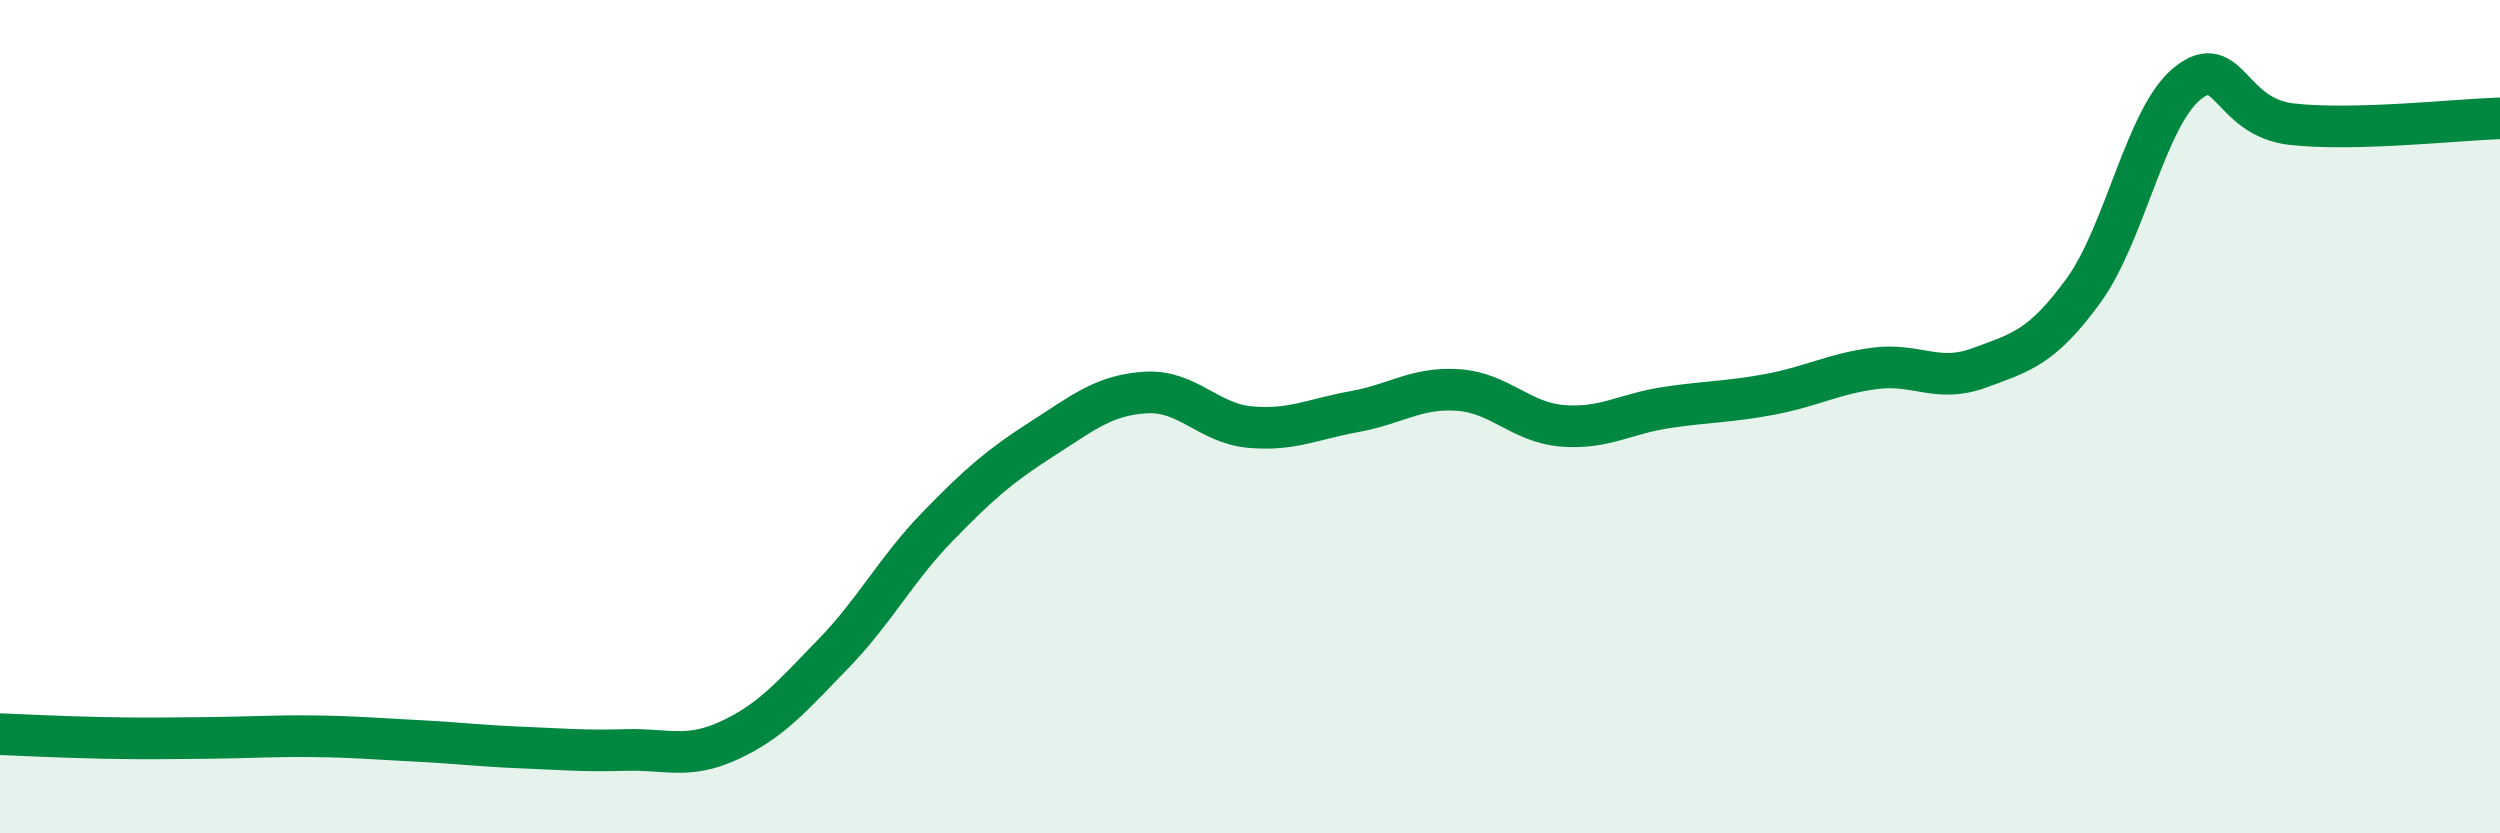
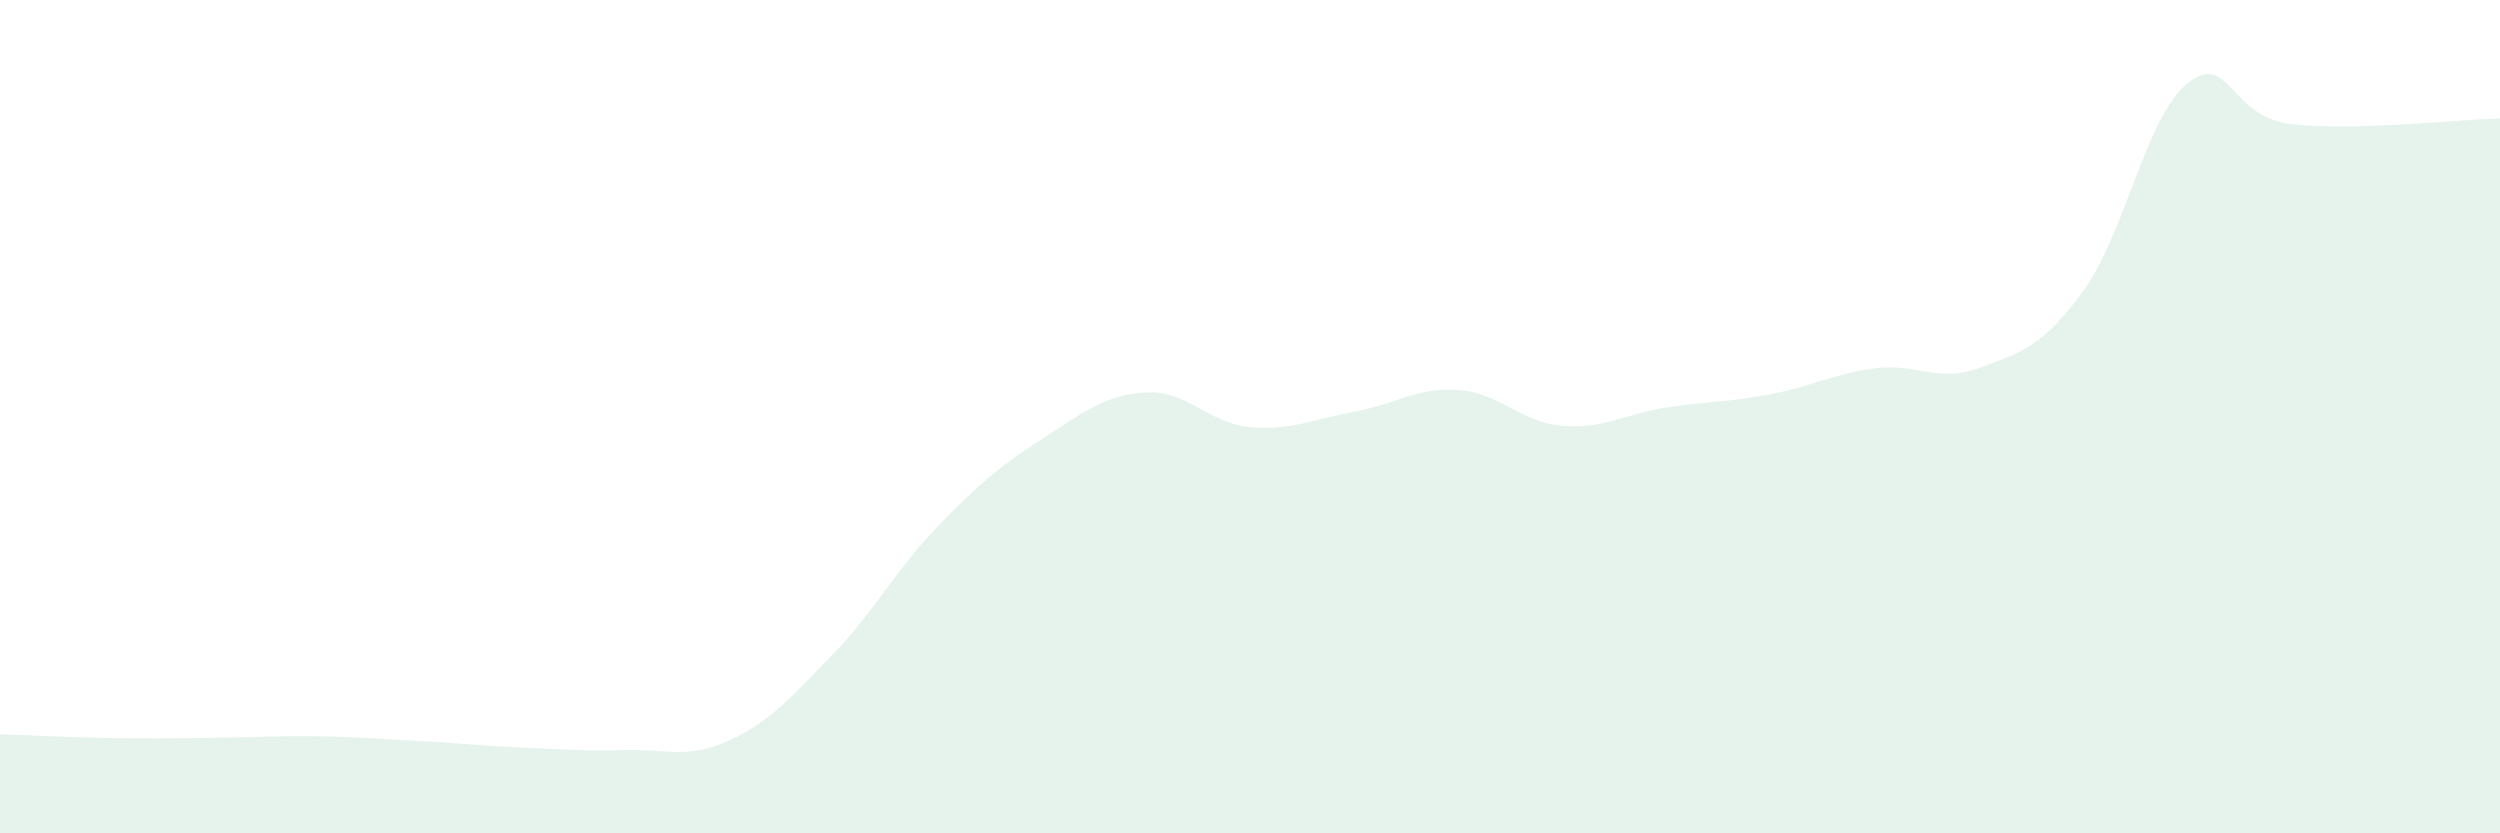
<svg xmlns="http://www.w3.org/2000/svg" width="60" height="20" viewBox="0 0 60 20">
  <path d="M 0,17.62 C 0.5,17.64 1.5,17.69 2.5,17.71 C 3.5,17.73 4,17.72 5,17.71 C 6,17.7 6.5,17.66 7.5,17.67 C 8.5,17.68 9,17.73 10,17.78 C 11,17.83 11.5,17.9 12.5,17.94 C 13.5,17.98 14,18.03 15,18 C 16,17.97 16.5,18.23 17.5,17.77 C 18.5,17.31 19,16.72 20,15.69 C 21,14.66 21.5,13.67 22.5,12.64 C 23.5,11.61 24,11.18 25,10.54 C 26,9.9 26.5,9.48 27.5,9.42 C 28.5,9.36 29,10.16 30,10.25 C 31,10.34 31.5,10.06 32.5,9.88 C 33.5,9.7 34,9.29 35,9.36 C 36,9.43 36.5,10.14 37.5,10.22 C 38.5,10.3 39,9.93 40,9.78 C 41,9.63 41.5,9.65 42.5,9.46 C 43.5,9.27 44,8.97 45,8.84 C 46,8.71 46.5,9.2 47.5,8.83 C 48.5,8.46 49,8.35 50,6.98 C 51,5.61 51.5,2.8 52.5,2 C 53.5,1.2 53.5,2.81 55,2.98 C 56.5,3.15 59,2.87 60,2.84L60 20L0 20Z" fill="#008740" opacity="0.1" stroke-linecap="round" stroke-linejoin="round" />
-   <path d="M 0,17.62 C 0.5,17.64 1.5,17.69 2.5,17.71 C 3.5,17.73 4,17.72 5,17.71 C 6,17.7 6.5,17.66 7.5,17.67 C 8.5,17.68 9,17.73 10,17.78 C 11,17.83 11.5,17.9 12.5,17.94 C 13.5,17.98 14,18.03 15,18 C 16,17.97 16.5,18.23 17.5,17.77 C 18.5,17.31 19,16.72 20,15.69 C 21,14.66 21.5,13.67 22.5,12.64 C 23.5,11.61 24,11.18 25,10.54 C 26,9.9 26.5,9.48 27.5,9.42 C 28.5,9.36 29,10.16 30,10.25 C 31,10.34 31.5,10.06 32.5,9.88 C 33.5,9.7 34,9.29 35,9.36 C 36,9.43 36.5,10.14 37.5,10.22 C 38.5,10.3 39,9.93 40,9.78 C 41,9.63 41.5,9.65 42.5,9.46 C 43.5,9.27 44,8.97 45,8.84 C 46,8.71 46.5,9.2 47.5,8.83 C 48.5,8.46 49,8.35 50,6.98 C 51,5.61 51.5,2.8 52.5,2 C 53.5,1.2 53.5,2.81 55,2.98 C 56.5,3.15 59,2.87 60,2.84" stroke="#008740" stroke-width="1" fill="none" stroke-linecap="round" stroke-linejoin="round" />
</svg>